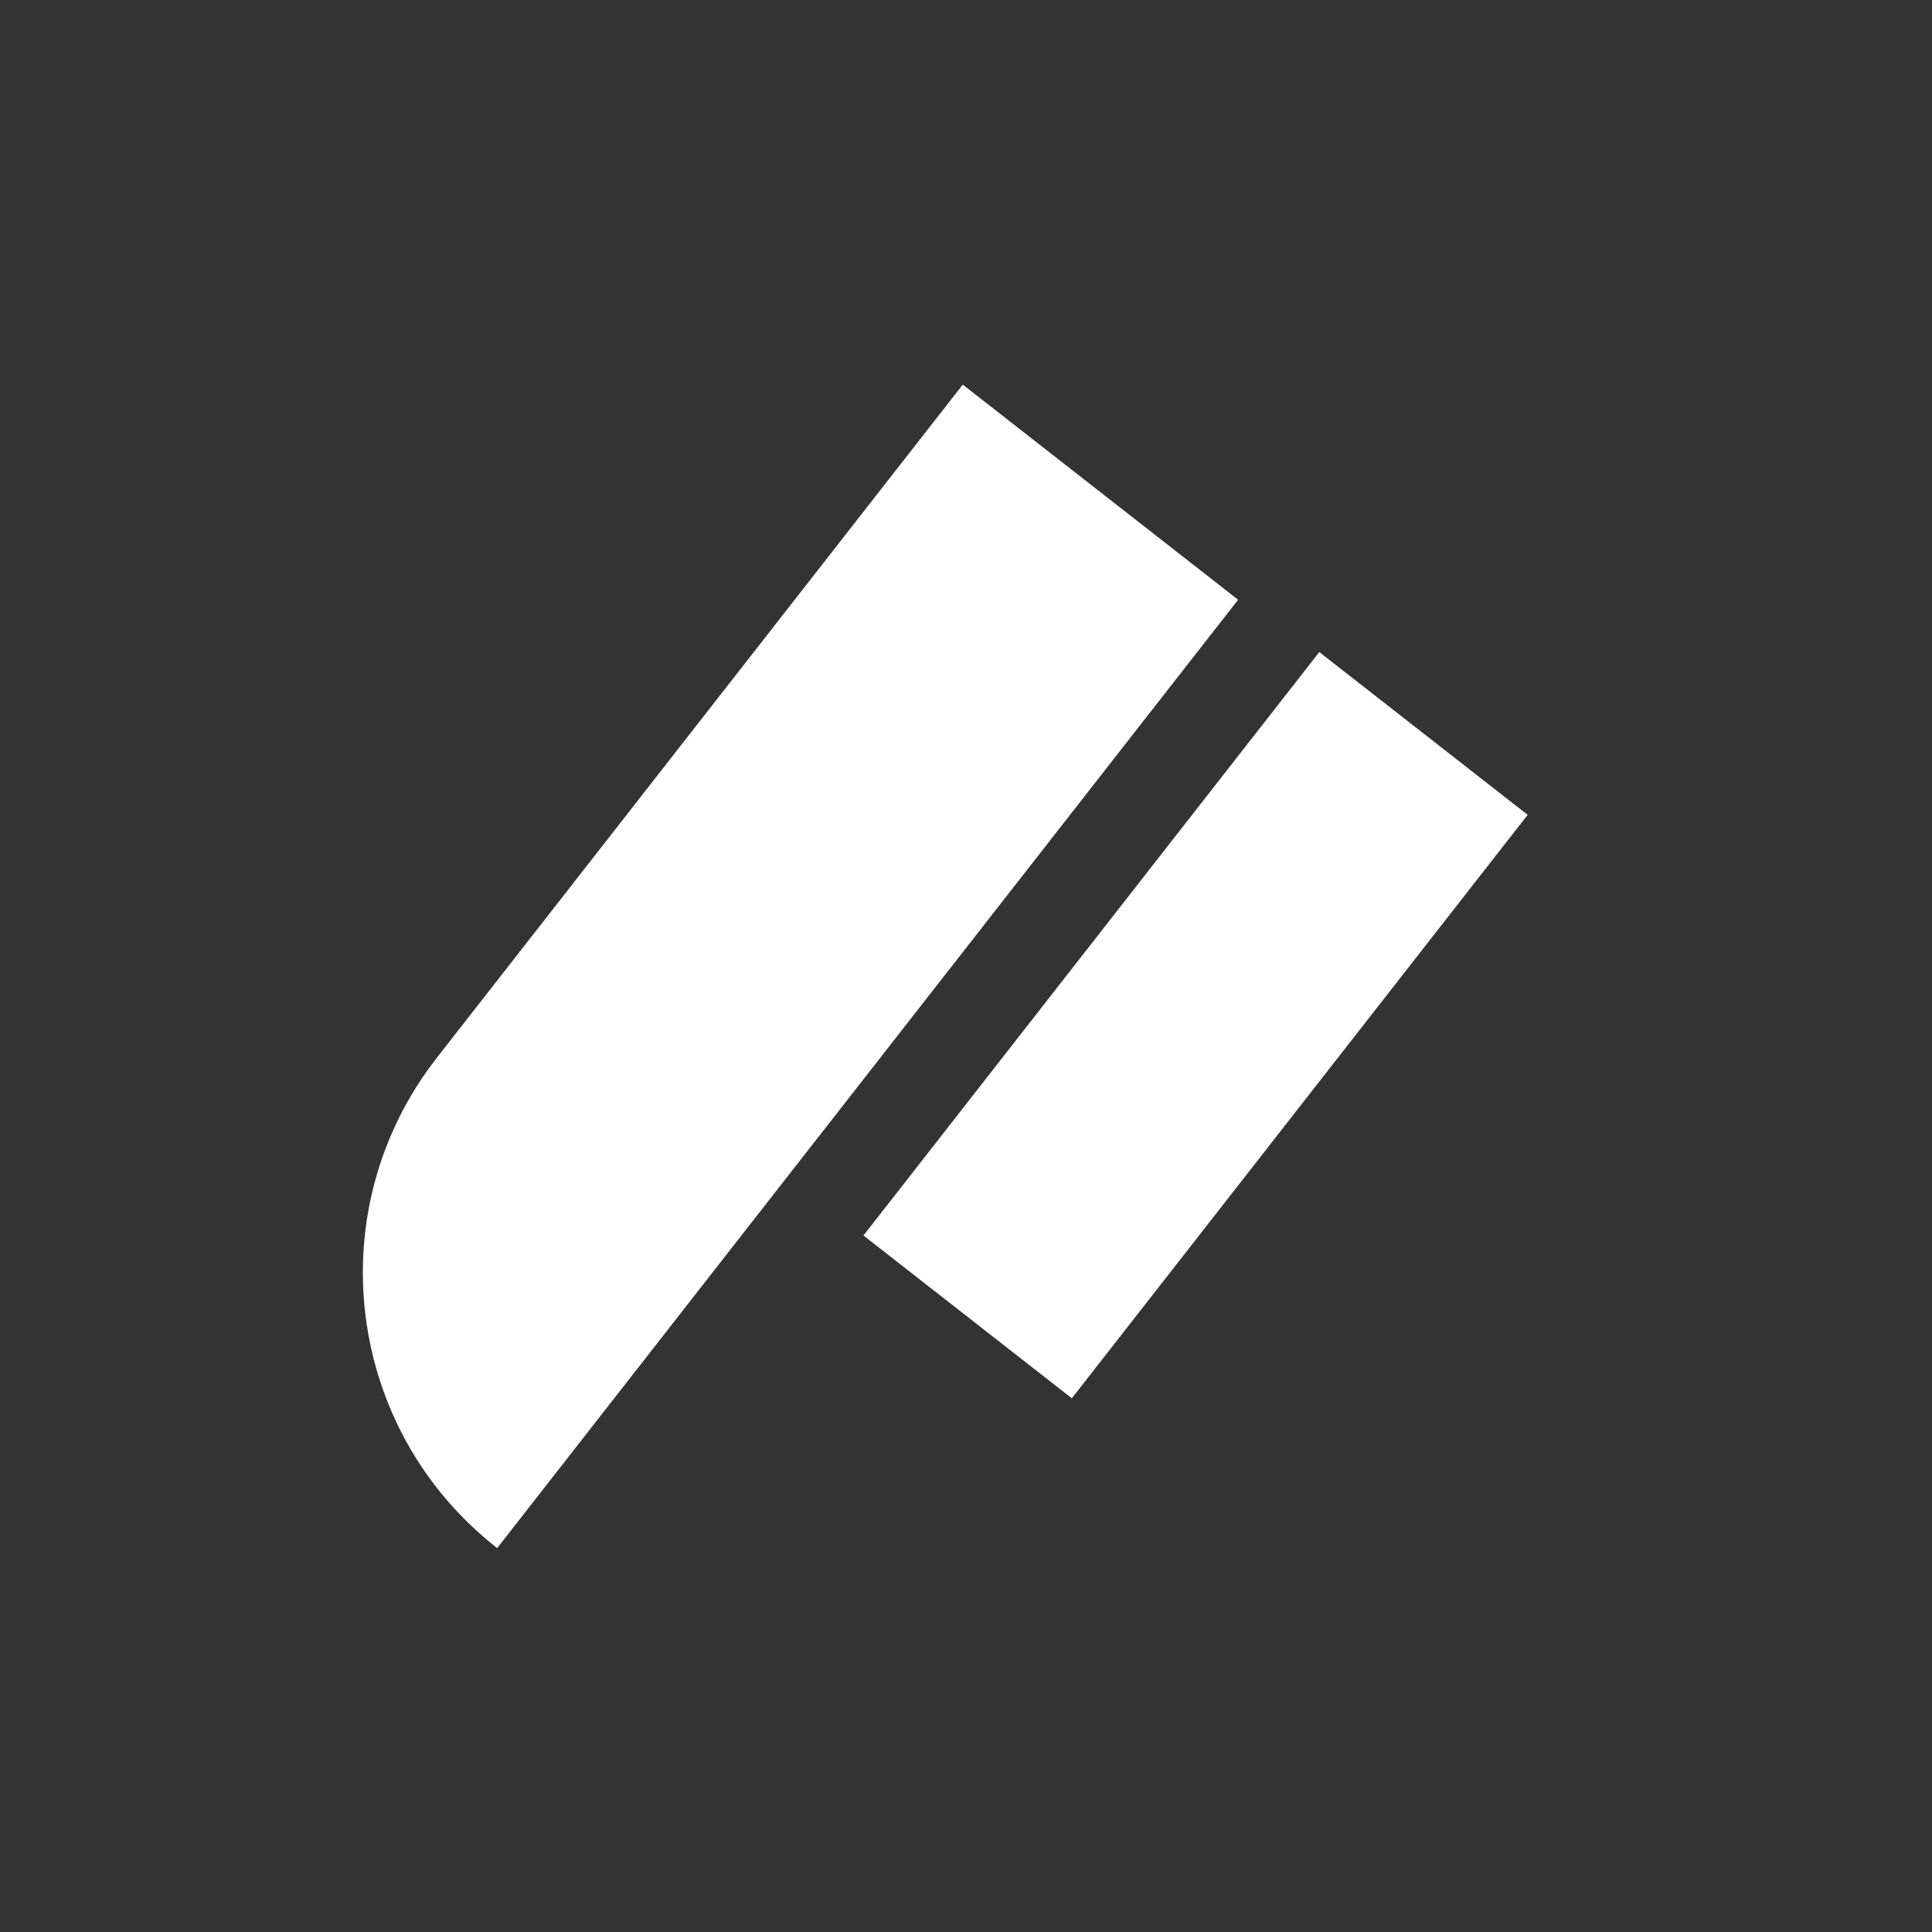
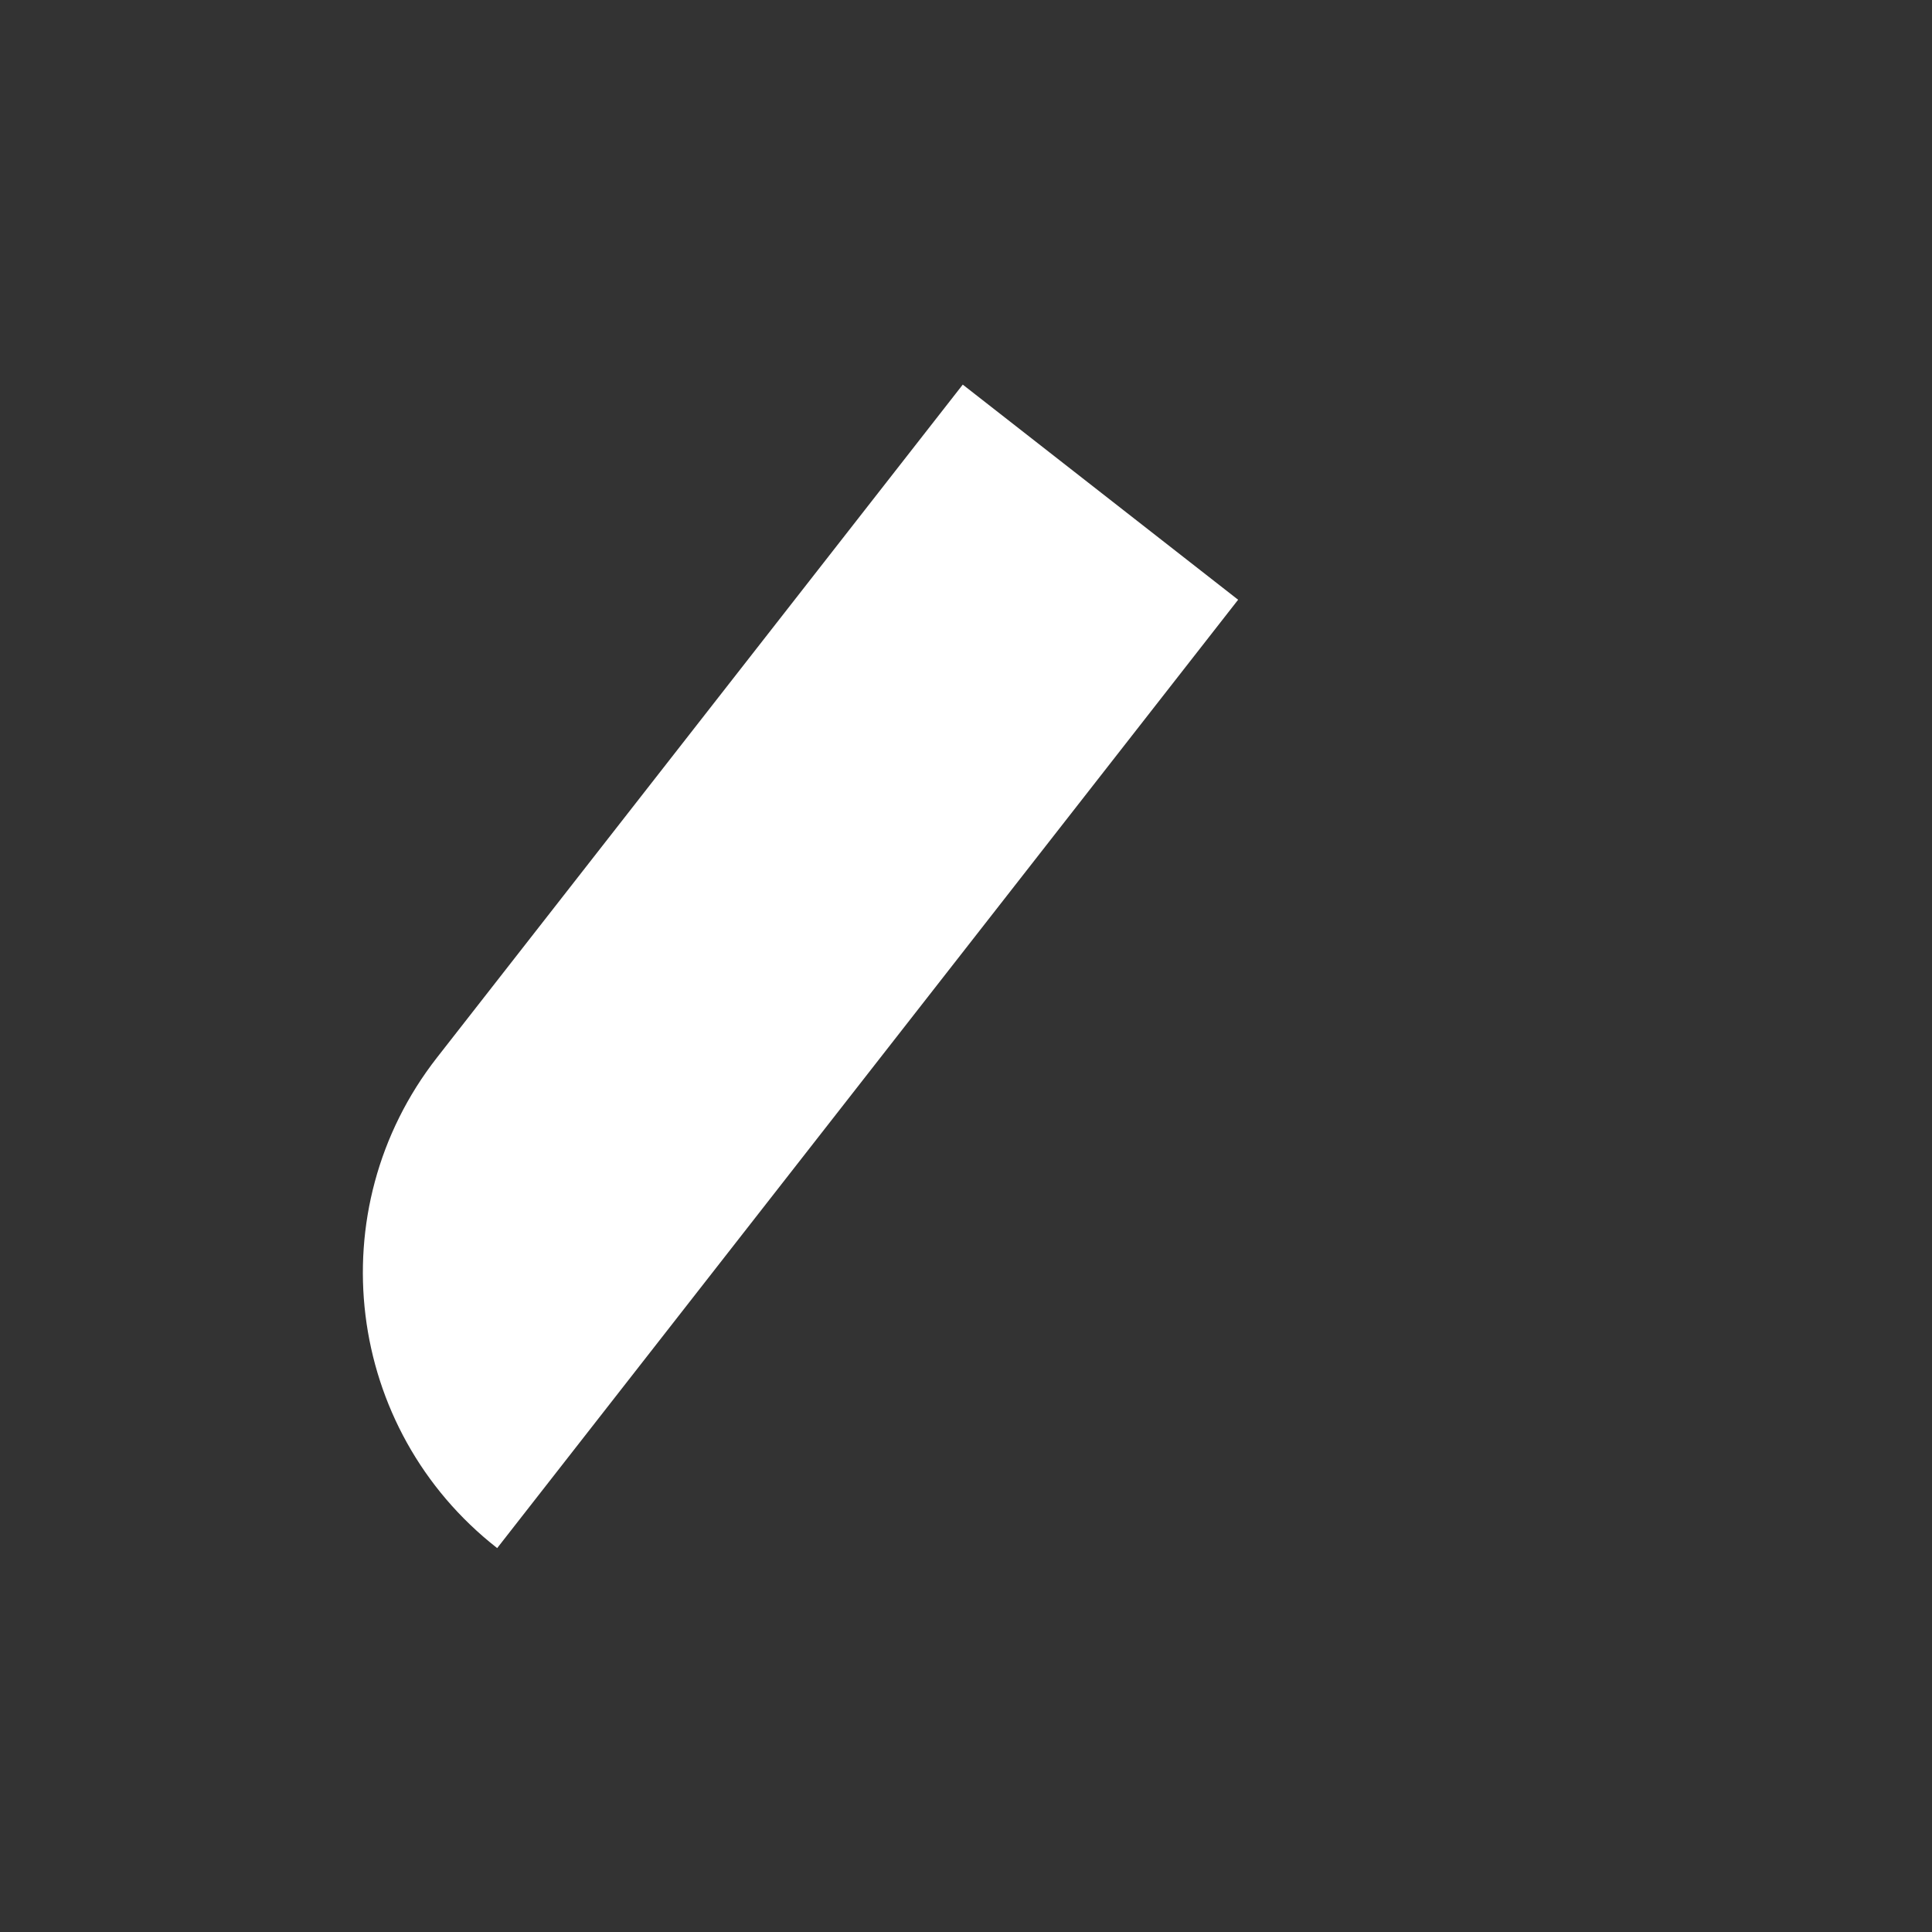
<svg xmlns="http://www.w3.org/2000/svg" width="1080" height="1080" viewBox="0 0 1080 1080" fill="none">
  <rect x="0" y="0" width="1080" height="1080" fill="#333333" stroke="none" />
-   <path d="M538.188 215L692.116 335.262L277.929 865.396C192.917 798.978 177.844 676.219 244.263 591.207L538.188 215Z" fill="white" />
-   <rect x="737.492" y="364.498" width="147.824" height="413.892" transform="rotate(38 737.492 364.498)" fill="white" />
+   <path d="M538.188 215L692.116 335.262L277.929 865.396C192.917 798.978 177.844 676.219 244.263 591.207L538.188 215" fill="white" />
</svg>